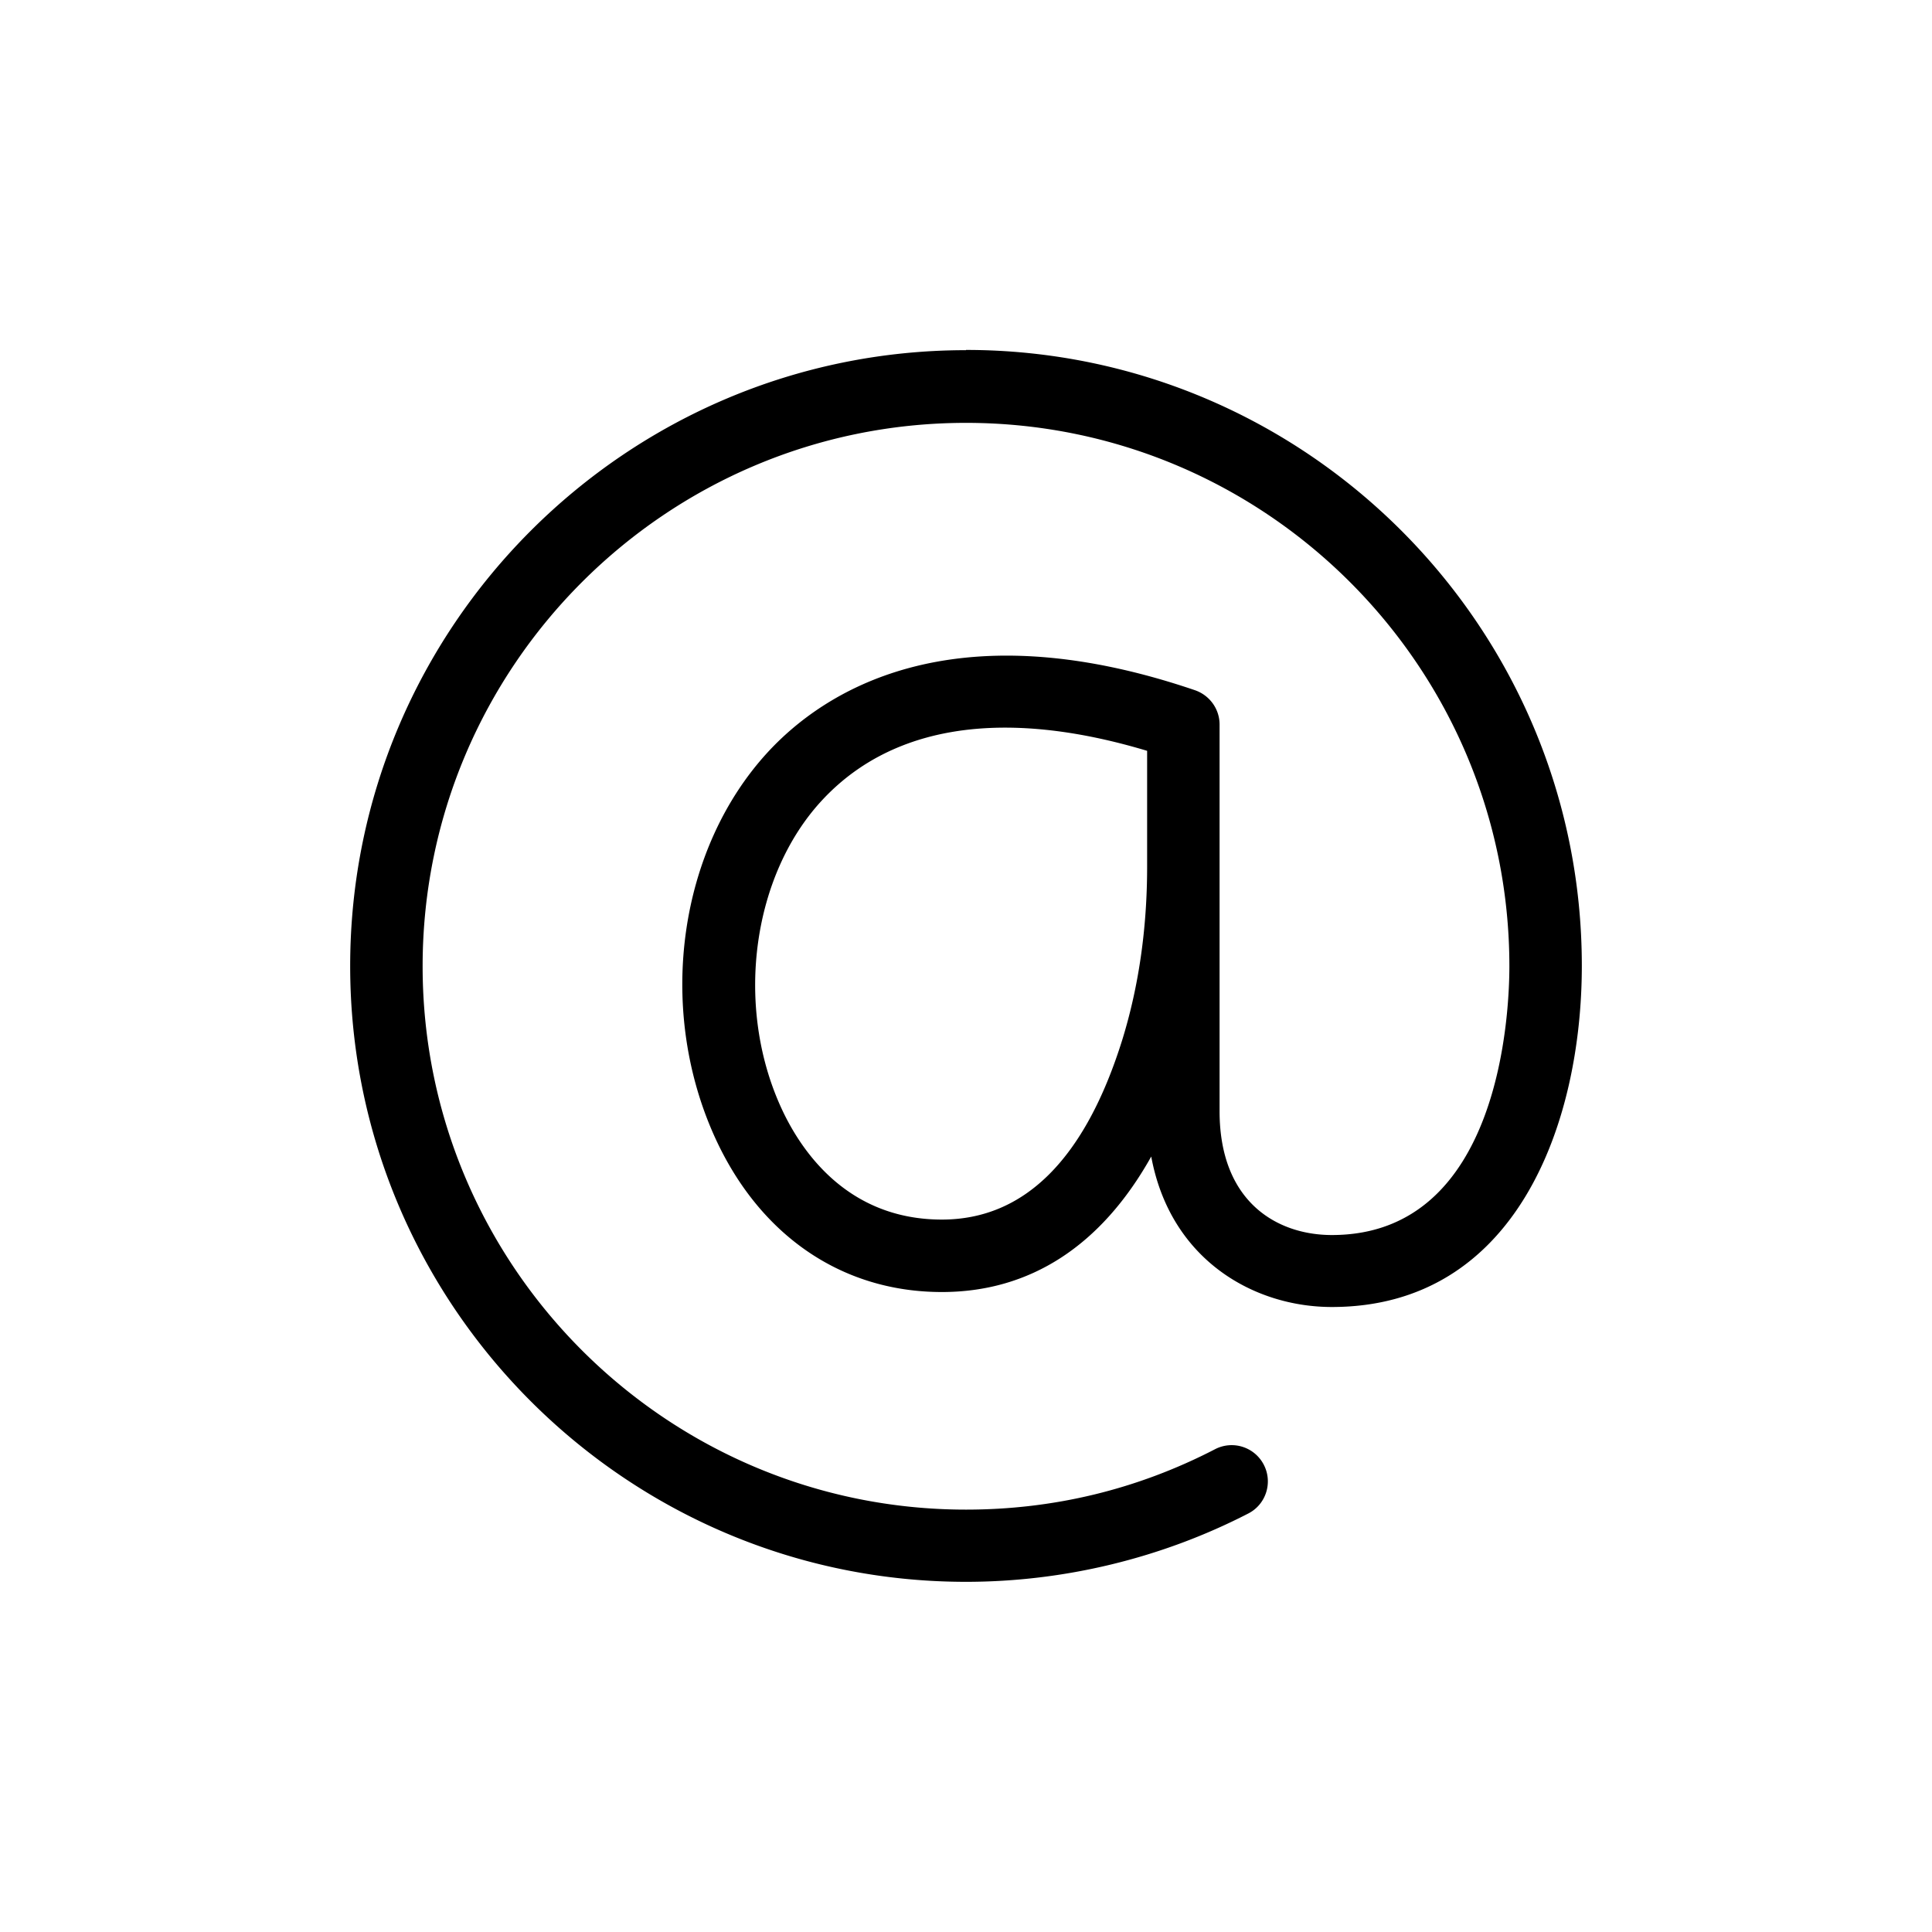
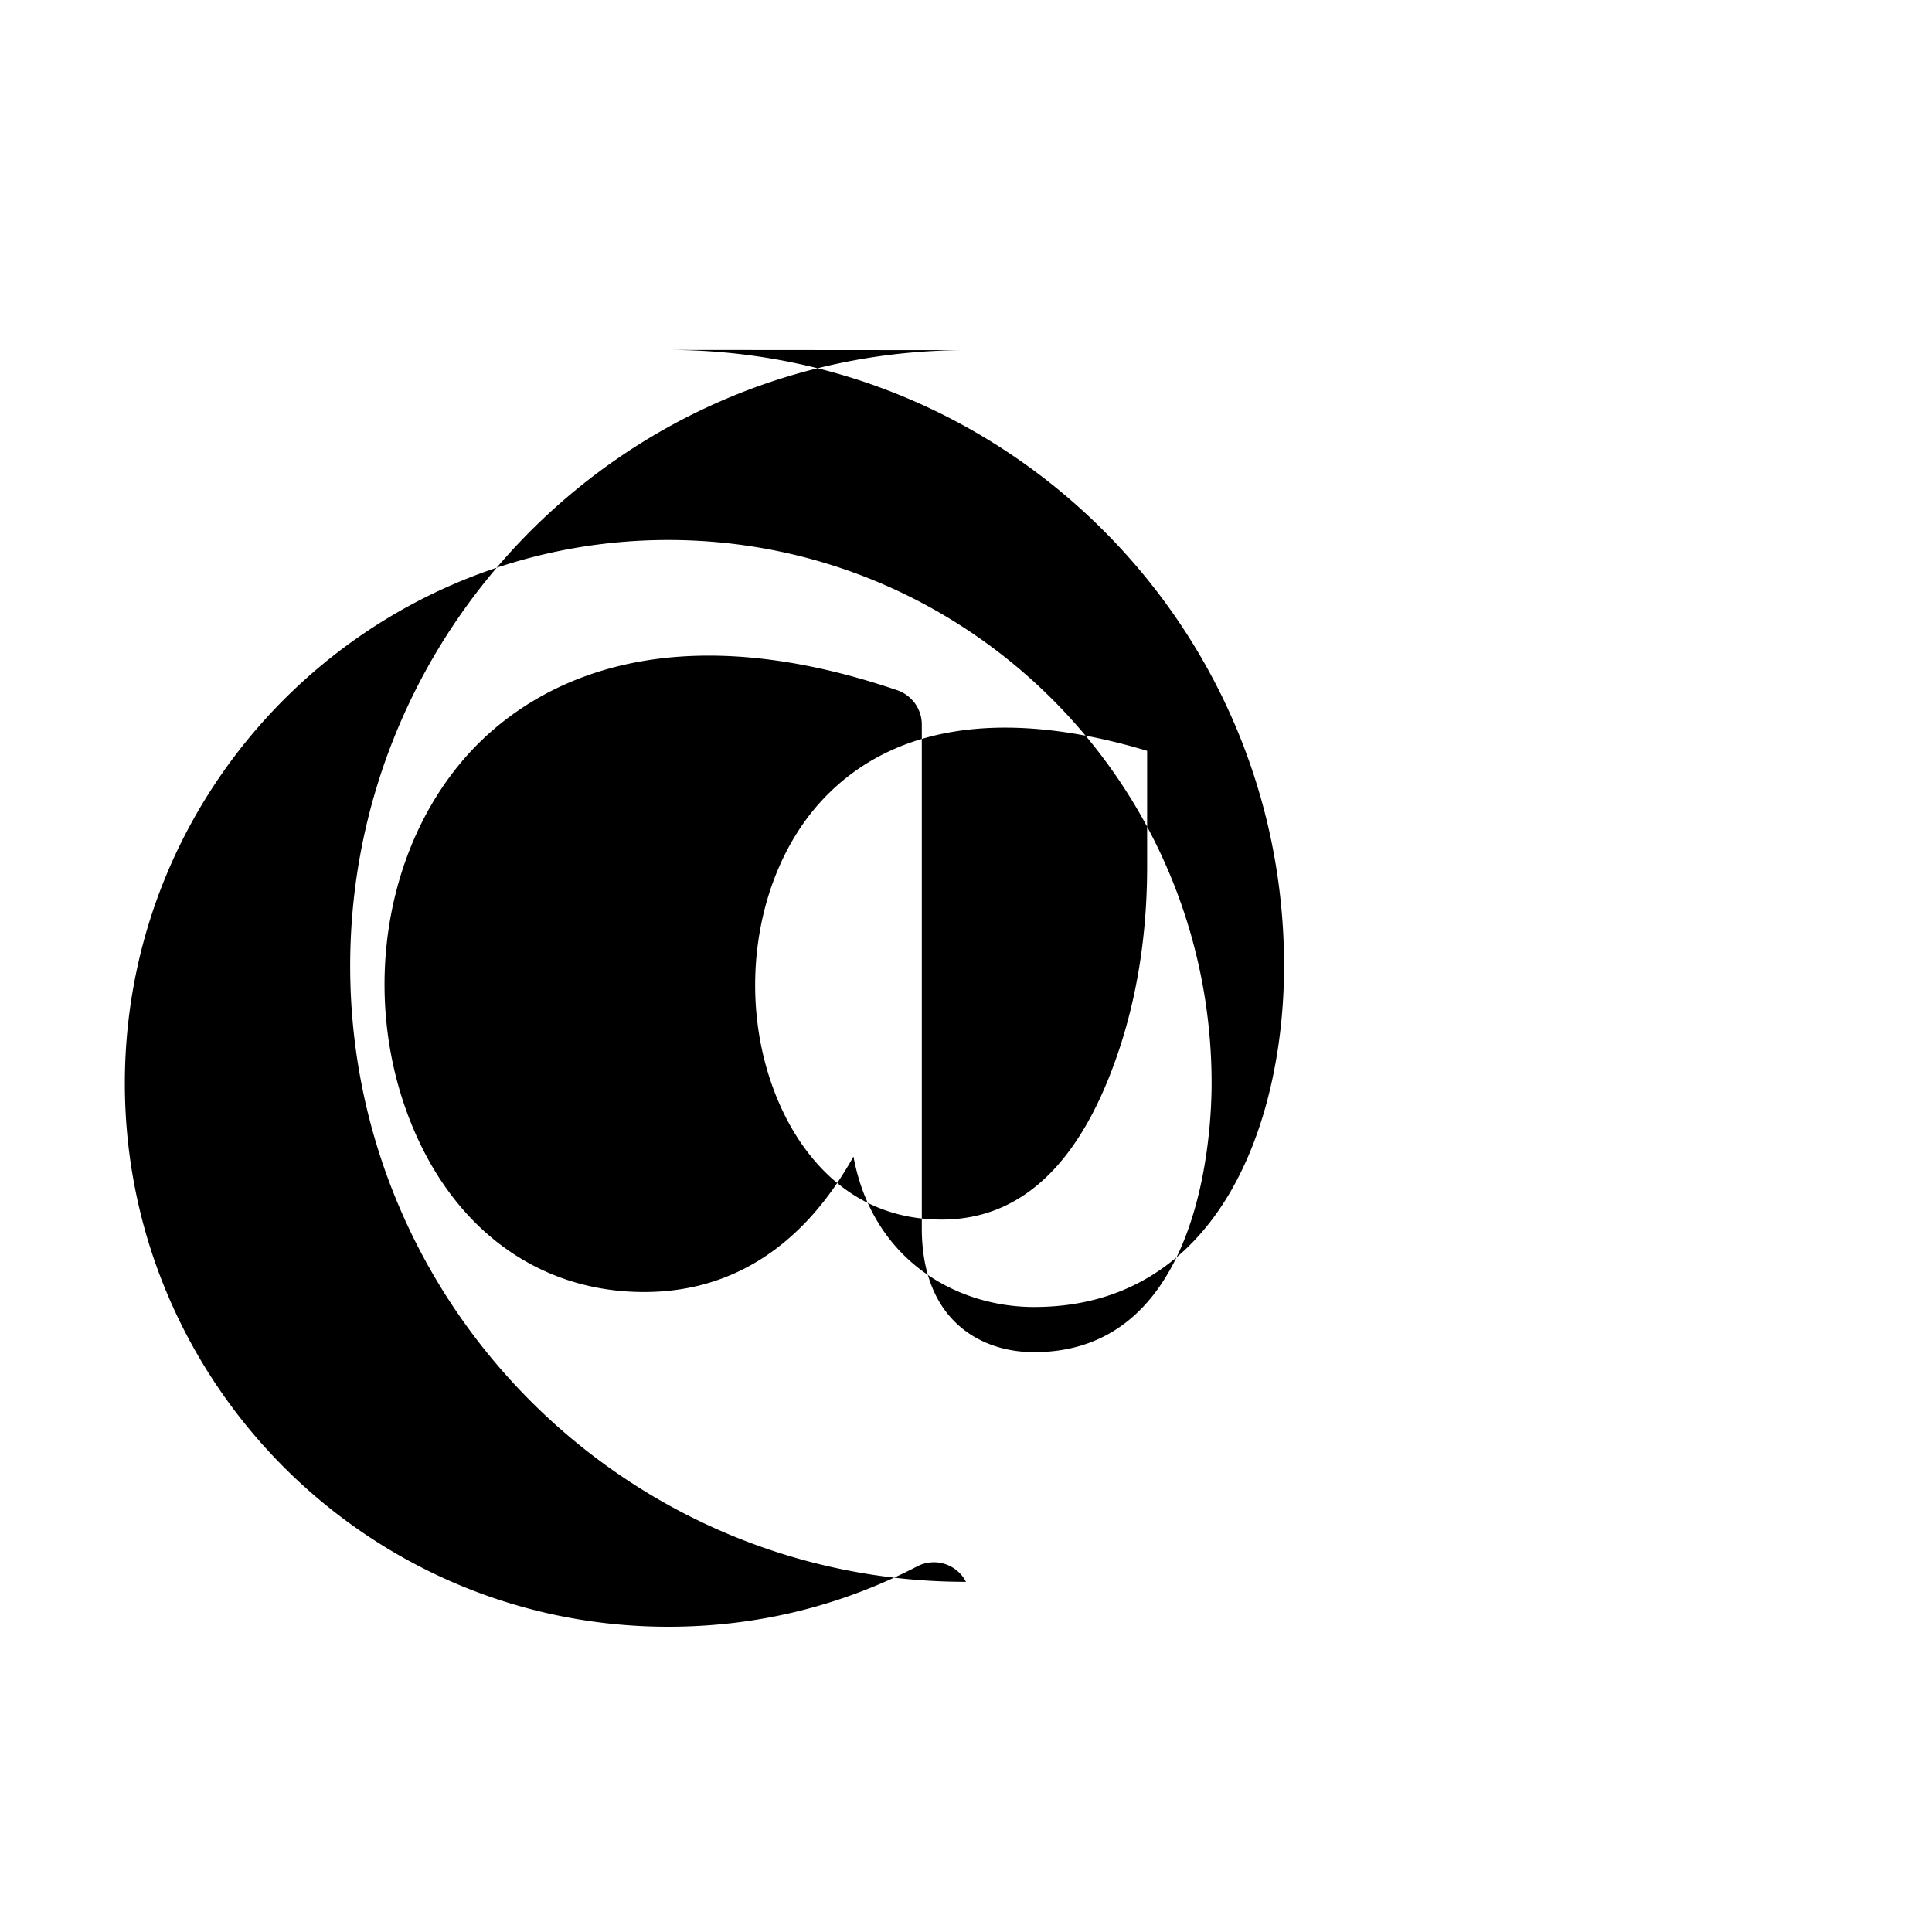
<svg xmlns="http://www.w3.org/2000/svg" viewBox="0 0 80 80">
-   <path d="M40 14.5c-14.06 0-25.5 11.44-25.5 25.5S25.94 65.5 40 65.5c4.06 0 8.1-.98 11.69-2.83.74-.38 1.02-1.29.64-2.02a1.496 1.496 0 0 0-2.02-.64c-3.21 1.66-6.67 2.5-10.31 2.5-12.41 0-22.5-10.09-22.5-22.5s10.09-22.5 22.5-22.5 22.5 10.09 22.5 22.5c0 1.86-.35 11.13-7.35 11.13-2.25 0-4.65-1.35-4.65-5.13V30c0-.64-.41-1.21-1.02-1.42-10.16-3.46-15.45.13-17.7 2.58-3.66 3.99-4.58 10.47-2.25 15.77 1.84 4.18 5.29 6.57 9.47 6.57 3.67 0 6.61-1.93 8.67-5.61.79 4.27 4.24 6.23 7.48 6.23 7.64 0 10.35-7.61 10.35-14.13 0-14.06-11.44-25.5-25.5-25.5zm-1 36c-4.02 0-5.94-3-6.72-4.78-1.84-4.18-1.11-9.45 1.72-12.54 1.86-2.03 4.44-3.05 7.62-3.05 1.78 0 3.75.32 5.88.96v4.8c0 2.56-.35 4.97-1.03 7.17-1.54 4.93-4.05 7.44-7.47 7.44z" style="fill: #000000;" />
+   <path d="M40 14.5c-14.06 0-25.5 11.44-25.5 25.5S25.94 65.5 40 65.5a1.496 1.496 0 0 0-2.02-.64c-3.21 1.66-6.67 2.5-10.31 2.5-12.41 0-22.5-10.09-22.5-22.5s10.09-22.5 22.5-22.5 22.5 10.09 22.5 22.5c0 1.86-.35 11.13-7.35 11.13-2.25 0-4.65-1.35-4.65-5.13V30c0-.64-.41-1.21-1.02-1.42-10.16-3.46-15.45.13-17.7 2.58-3.66 3.99-4.58 10.47-2.25 15.77 1.84 4.18 5.29 6.57 9.47 6.57 3.67 0 6.61-1.93 8.67-5.61.79 4.27 4.24 6.23 7.48 6.23 7.64 0 10.35-7.61 10.35-14.13 0-14.06-11.44-25.5-25.5-25.5zm-1 36c-4.02 0-5.94-3-6.72-4.78-1.84-4.18-1.11-9.45 1.72-12.54 1.86-2.03 4.44-3.05 7.62-3.05 1.78 0 3.75.32 5.88.96v4.8c0 2.56-.35 4.97-1.03 7.17-1.54 4.93-4.05 7.44-7.47 7.44z" style="fill: #000000;" />
</svg>